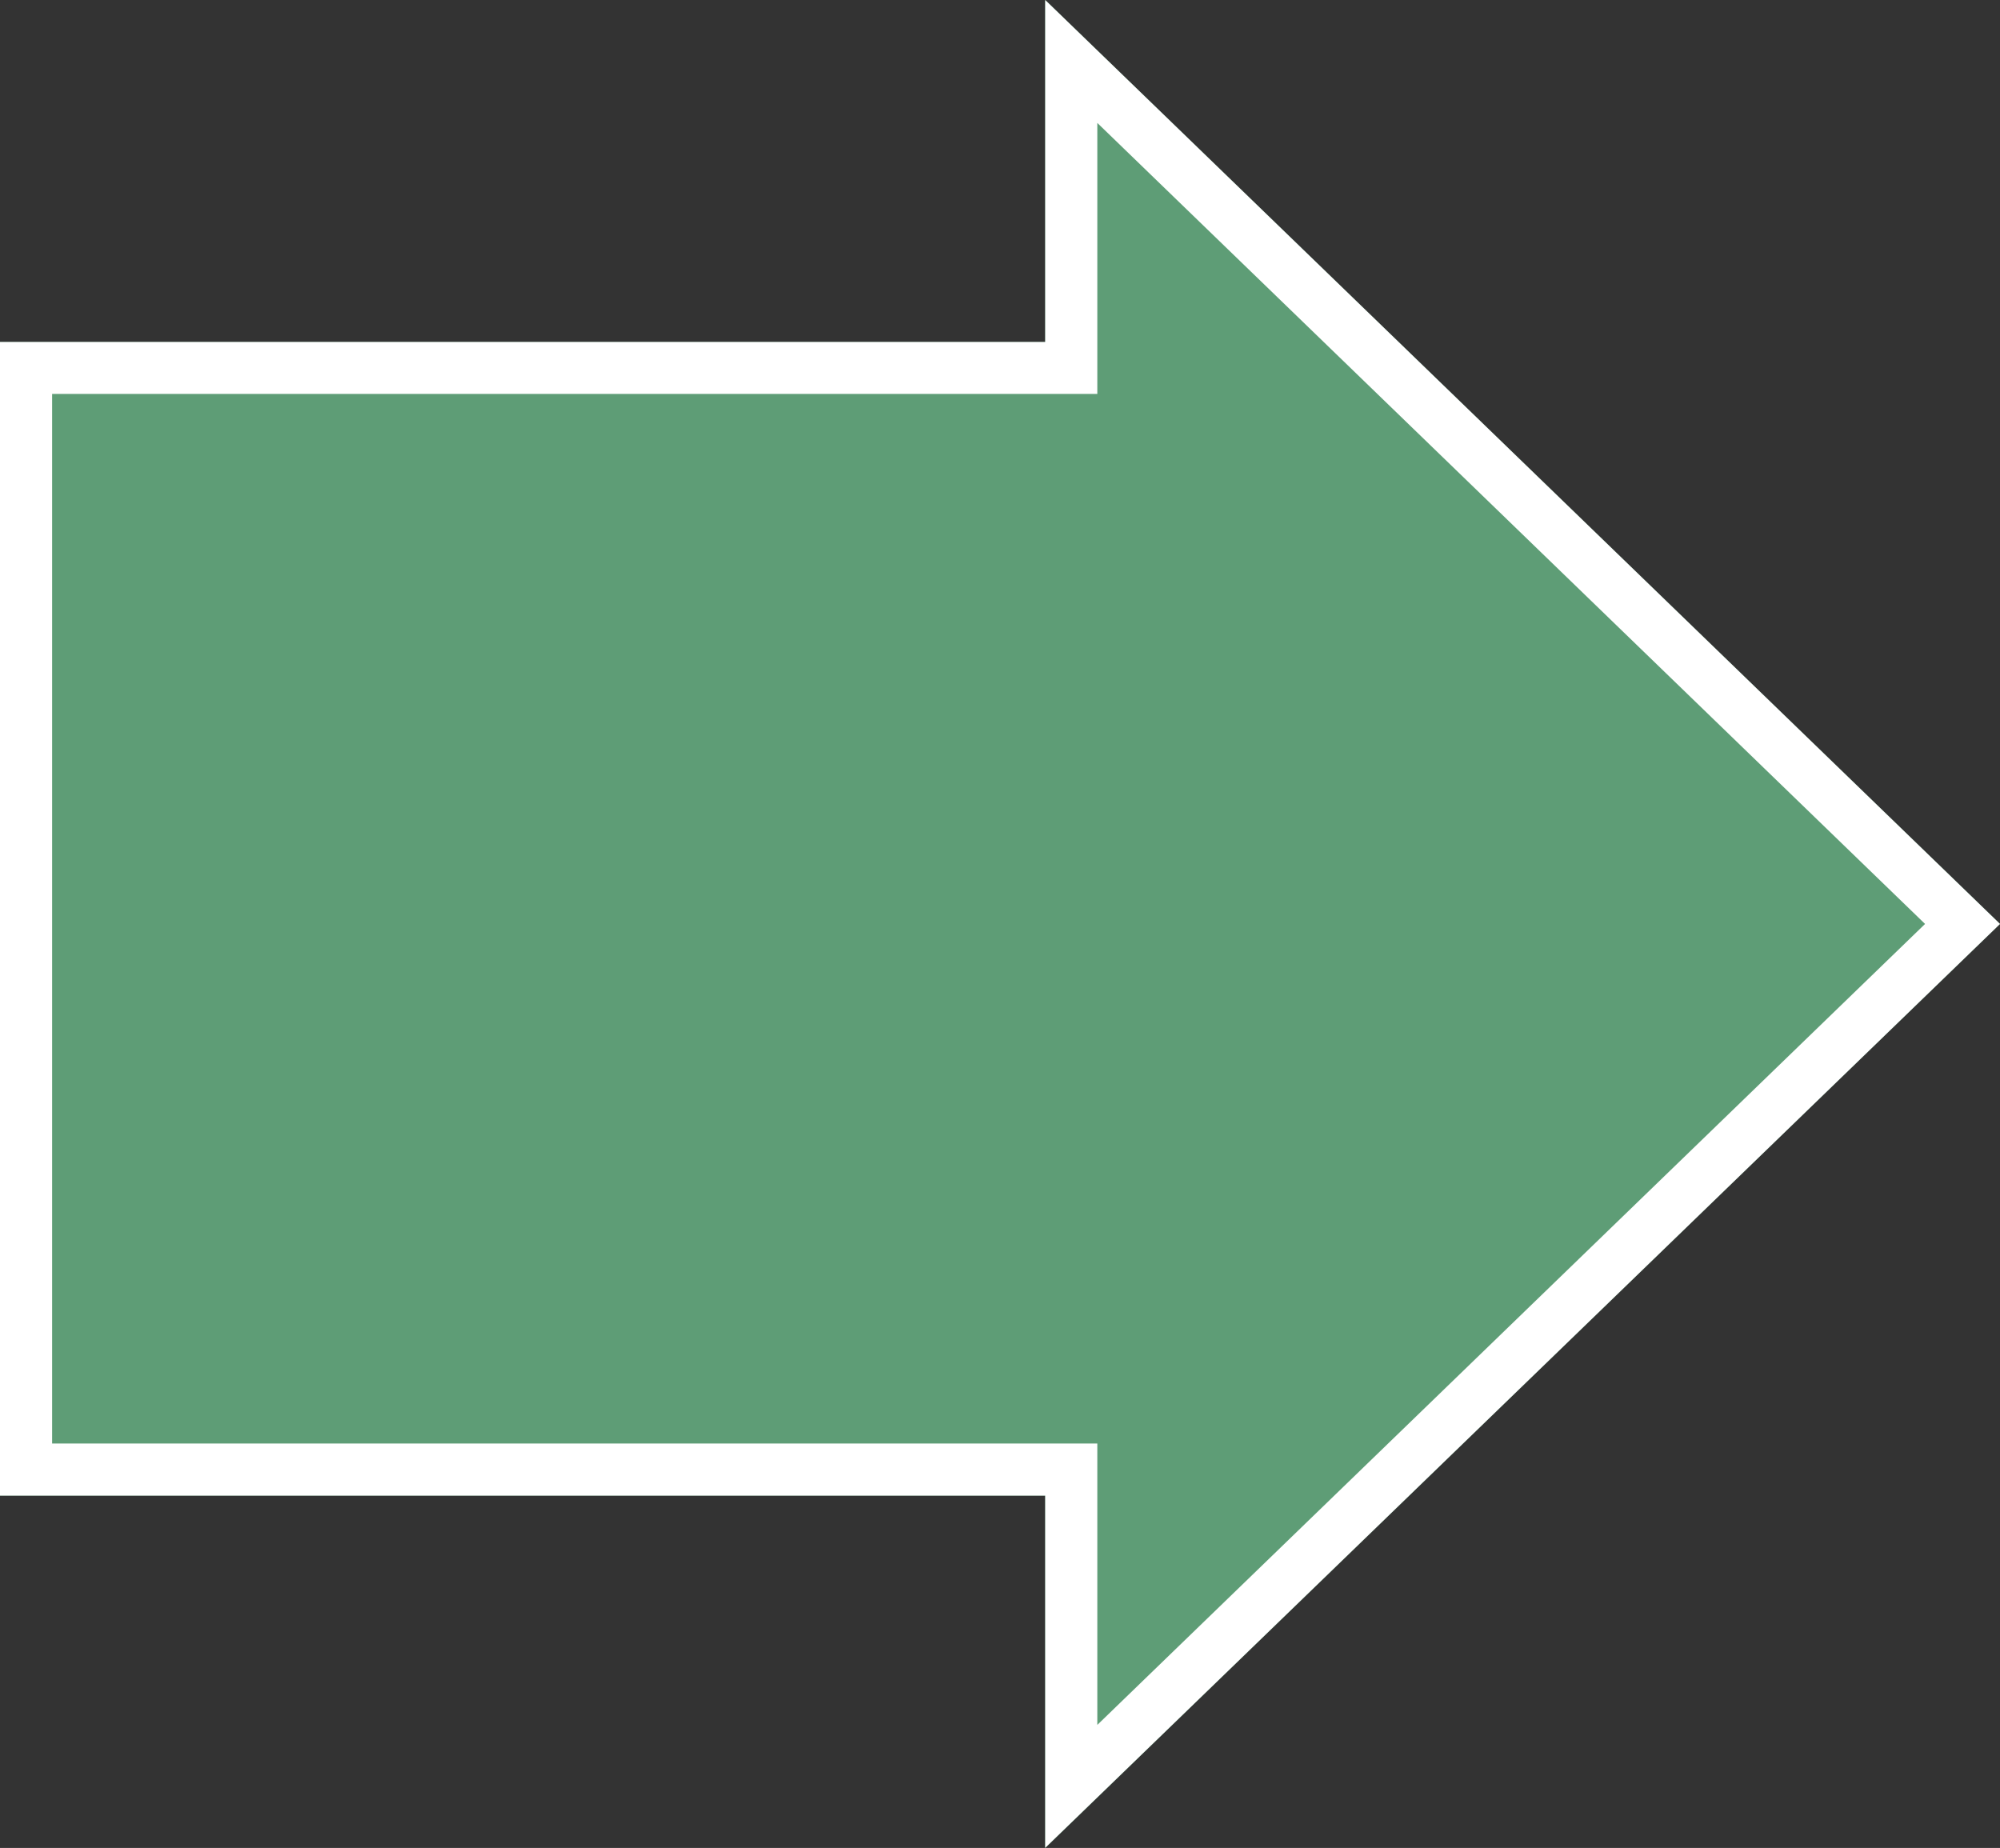
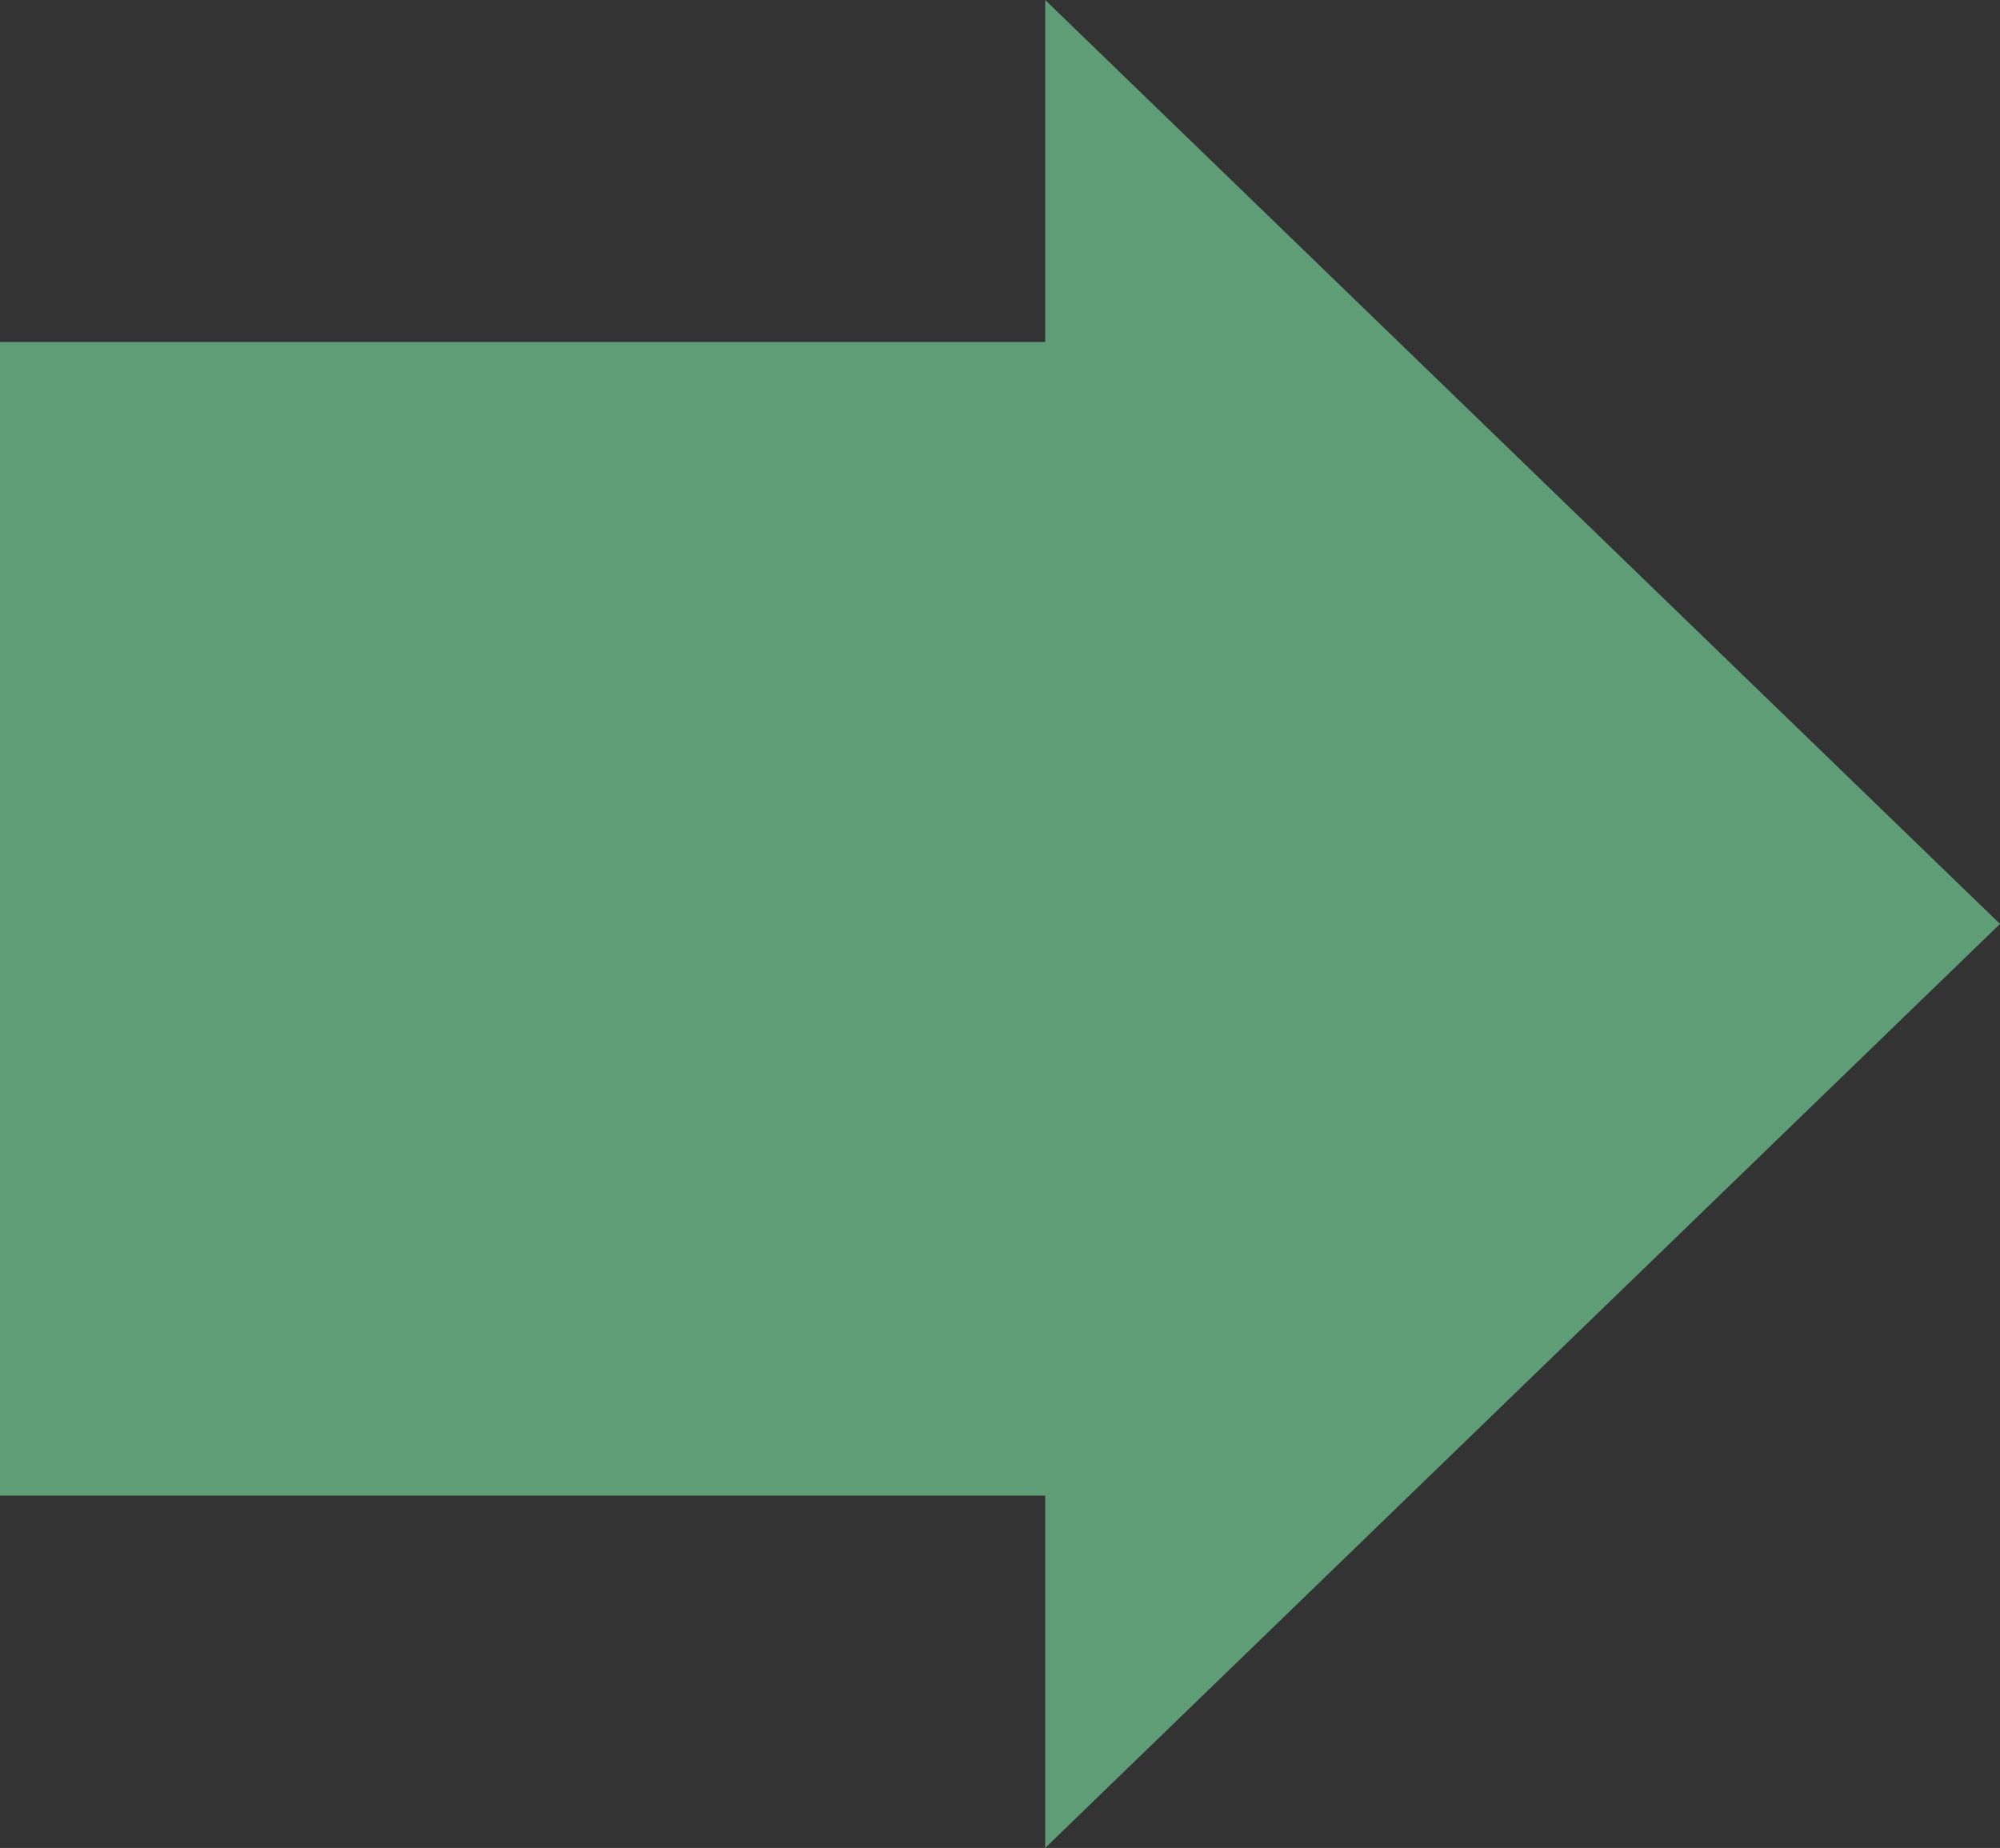
<svg xmlns="http://www.w3.org/2000/svg" width="38.379" height="35.461" viewBox="0 0 38.379 35.461">
  <rect x="0" y="0" width="38.379" height="35.461" fill="#333333" stroke="none" />
  <g transform="translate(-730.816 -5957.872)">
    <path id="合体_5" data-name="合体 5" d="M20.057 28.7H0V6.562h20.057V0l18.322 17.73-18.322 17.731z" transform="translate(730.816 5957.872)" fill="#5e9d76" />
-     <path id="合体_5_-_アウトライン" data-name="合体 5 - アウトライン" d="M21.057 33.1l15.884-15.37L21.057 2.359v5.2H1V27.7h20.057v5.4m-1 2.359V28.7H0V6.562h20.057V0l18.322 17.73z" transform="translate(730.816 5957.872)" fill="#fff" />
  </g>
</svg>